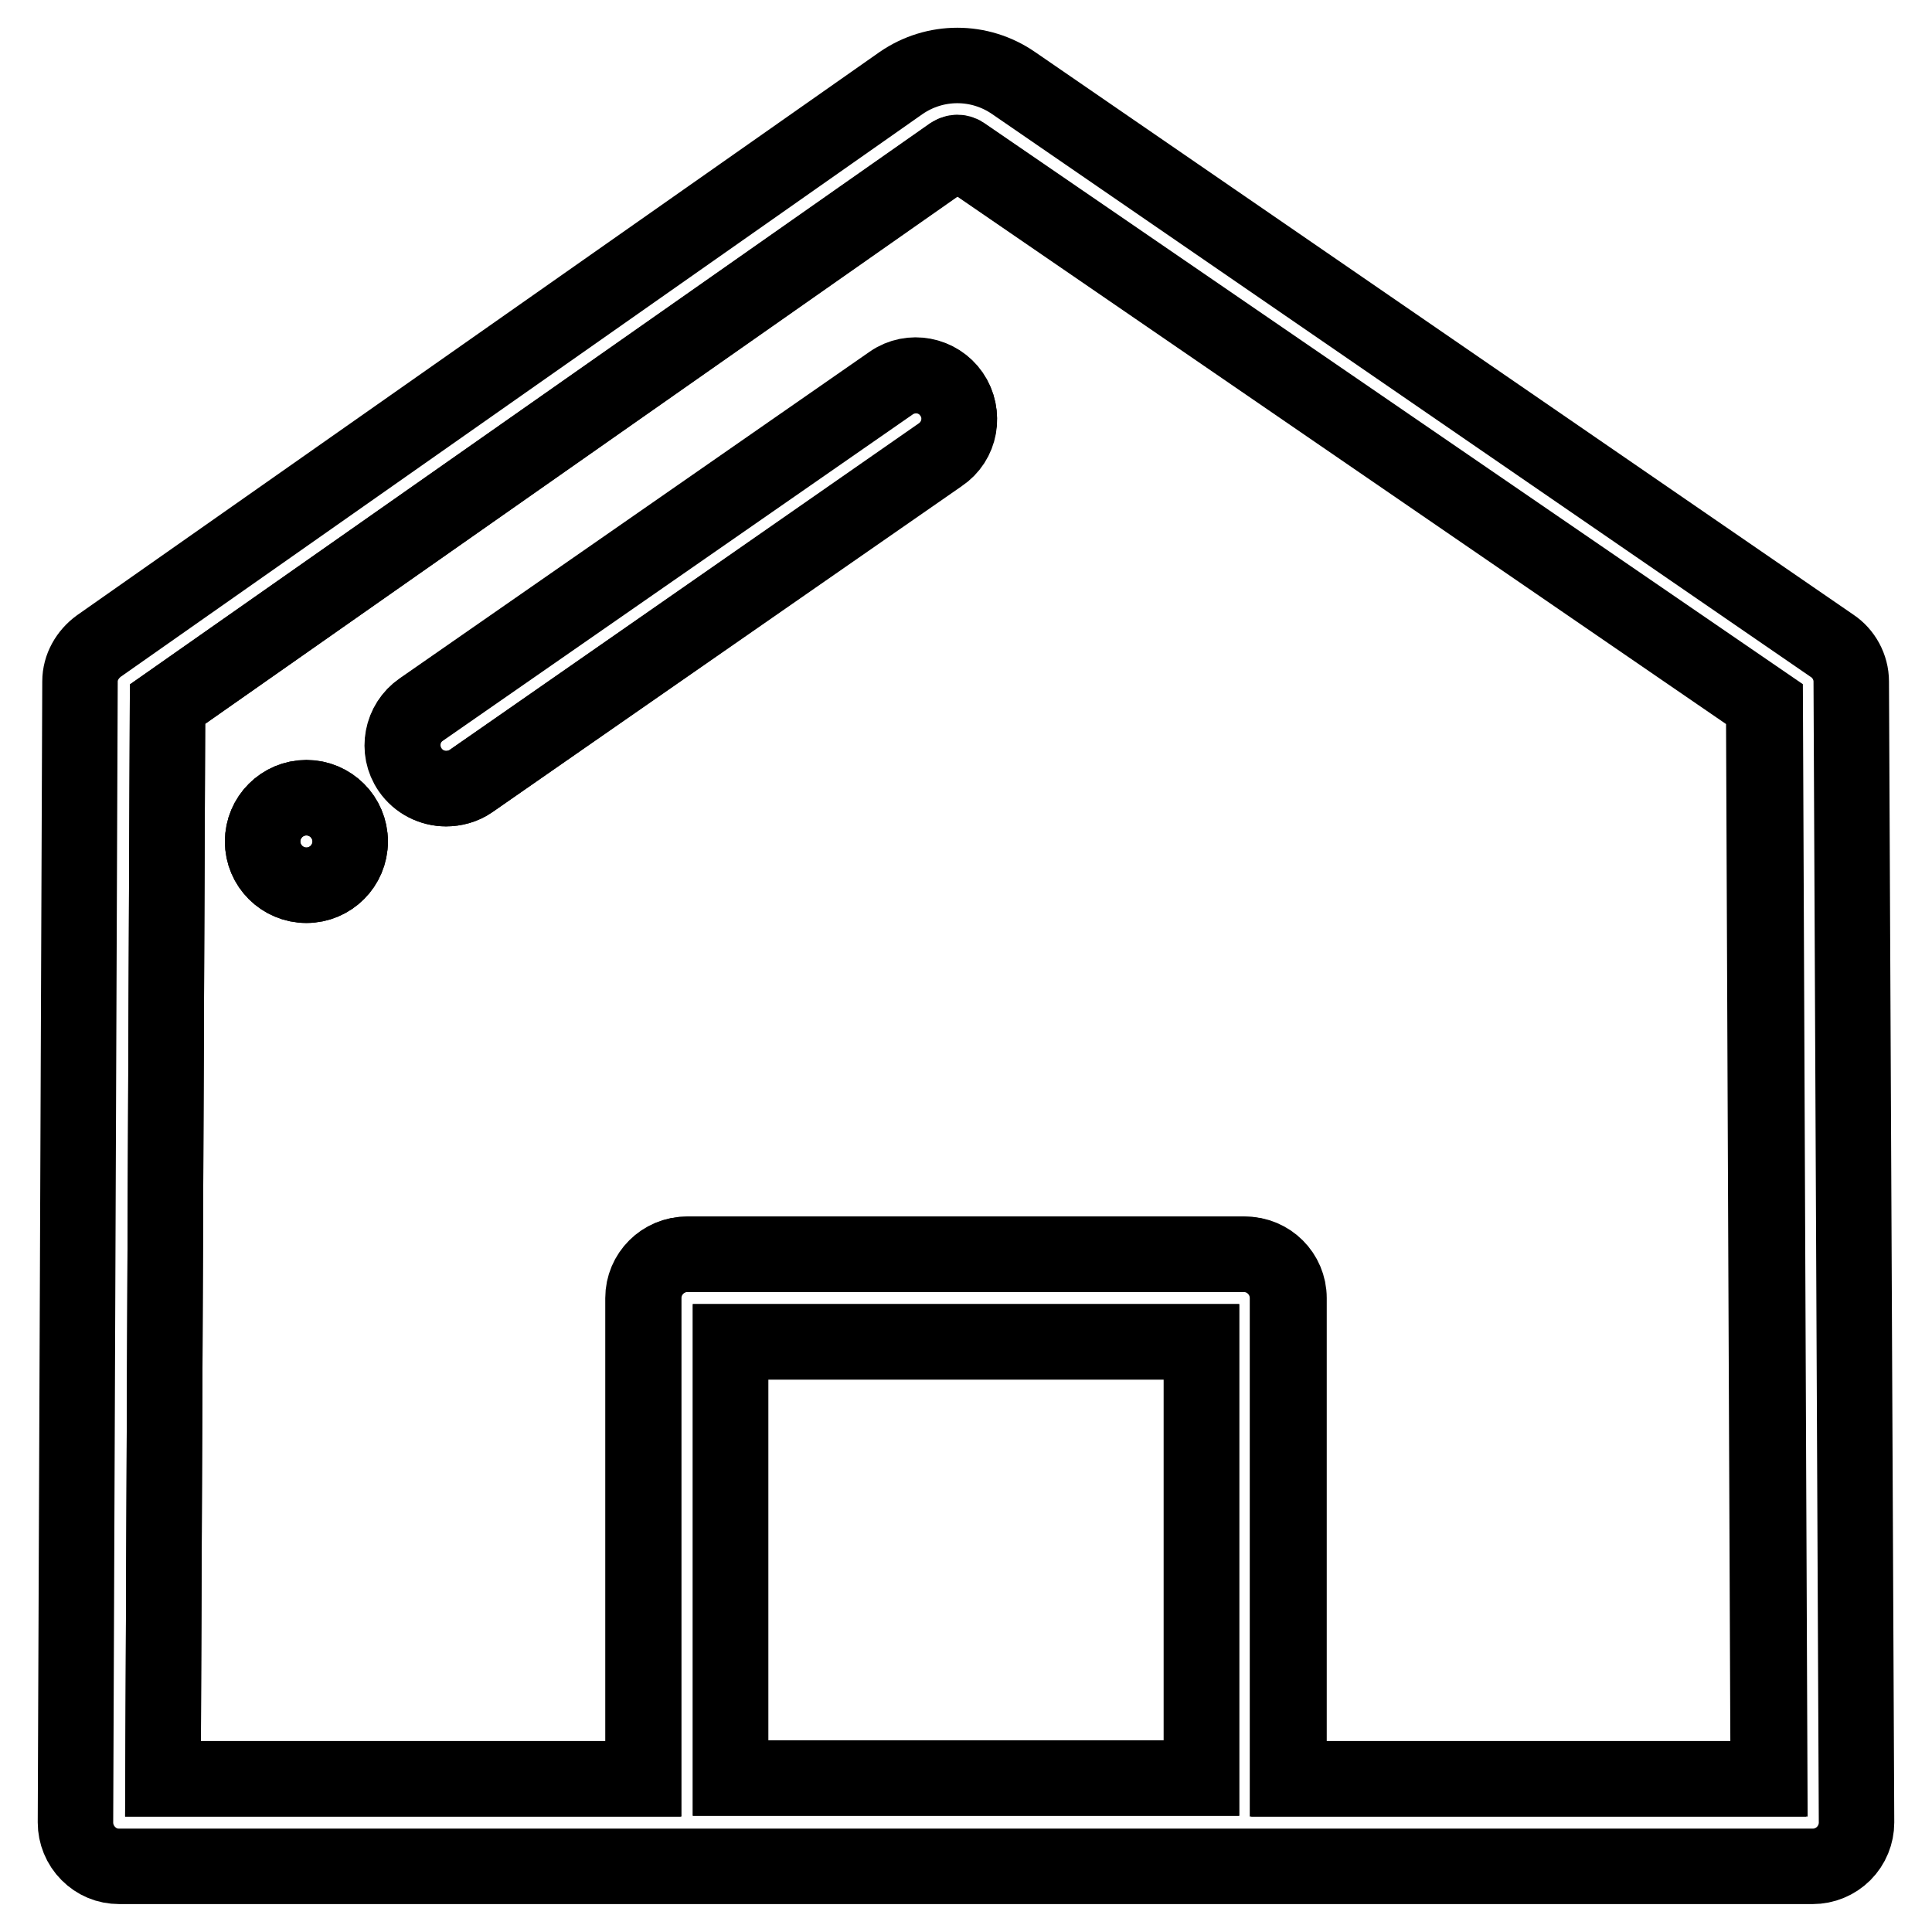
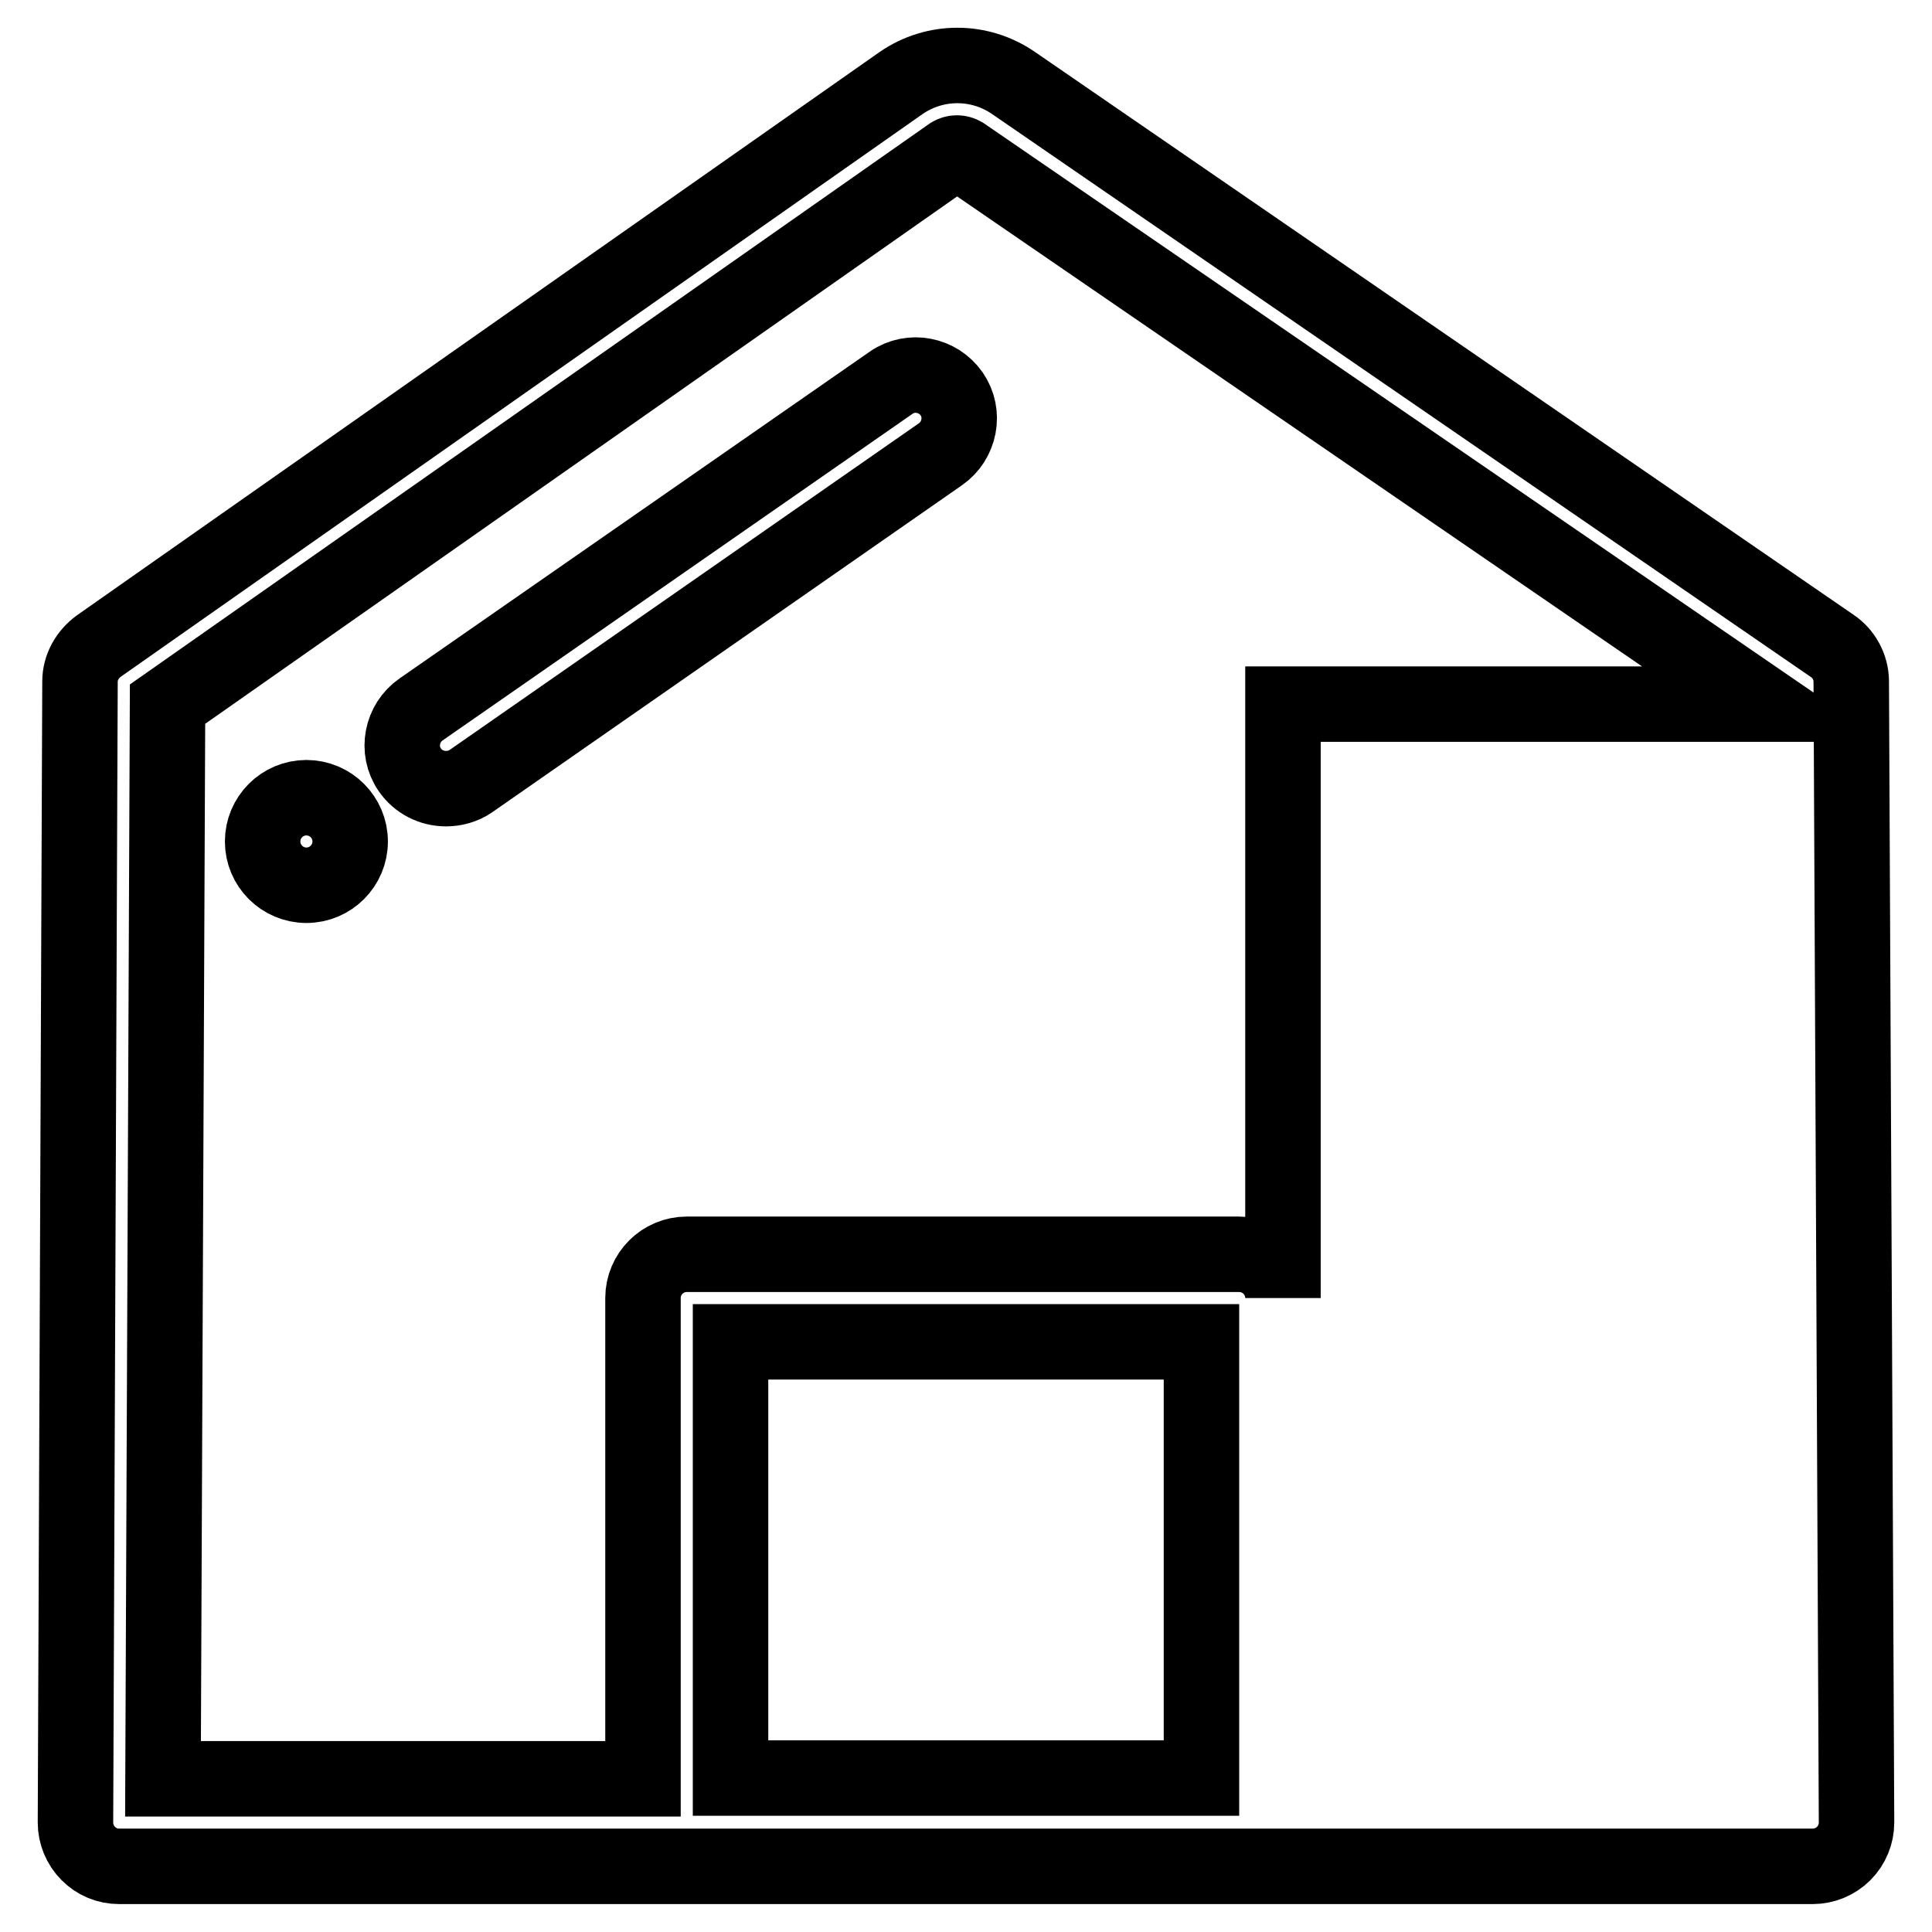
<svg xmlns="http://www.w3.org/2000/svg" version="1.1" x="0px" y="0px" viewBox="0 0 256 256" enable-background="new 0 0 256 256" xml:space="preserve">
  <g>
-     <path stroke-width="10" fill-opacity="0" stroke="#000000" d="M85.3,172c0-3.2,2.6-5.8,5.8-5.8H165c3.2,0,5.8,2.6,5.8,5.8v63.7h63.7l-0.6-142.4L127.7,20.5 c-0.5-0.4-1.2-0.4-1.6,0L22.2,93.3l-0.6,142.4h63.7L85.3,172L85.3,172z M40.6,117.3c-3.2,0-5.8-2.6-5.8-5.8c0-3.2,2.6-5.8,5.8-5.8 c3.2,0,5.8,2.6,5.8,5.8C46.4,114.7,43.8,117.3,40.6,117.3z M54.4,102c-1.8-2.6-1.2-6.2,1.5-8l62.2-43.2c2.6-1.8,6.2-1.2,8,1.5 c1.8,2.6,1.2,6.2-1.5,8l-62.2,43.2c-1,0.7-2.2,1-3.3,1C57.3,104.5,55.5,103.6,54.4,102z" />
-     <path stroke-width="10" fill-opacity="0" stroke="#000000" d="M245.3,90.3c0-1.9-1-3.7-2.5-4.7L134.3,11c-4.5-3.1-10.4-3.1-14.9,0L13.1,85.6c-1.5,1.1-2.5,2.8-2.5,4.7 L10,241.5c0,1.5,0.6,3,1.7,4.1c1.1,1.1,2.5,1.7,4.1,1.7h224.4c1.5,0,3-0.6,4.1-1.7c1.1-1.1,1.7-2.6,1.7-4.1L245.3,90.3L245.3,90.3z  M22.2,93.3L126,20.5c0.5-0.3,1.1-0.3,1.6,0l106.1,72.8l0.6,142.4h-63.7V172c0-3.2-2.6-5.8-5.8-5.8H91c-3.2,0-5.8,2.6-5.8,5.8v63.7 H21.6L22.2,93.3z M159.2,235.6H96.8v-57.8h62.4V235.6z" />
-     <path stroke-width="10" fill-opacity="0" stroke="#000000" d="M96.8,177.8h62.4v57.8H96.8V177.8z" />
+     <path stroke-width="10" fill-opacity="0" stroke="#000000" d="M245.3,90.3c0-1.9-1-3.7-2.5-4.7L134.3,11c-4.5-3.1-10.4-3.1-14.9,0L13.1,85.6c-1.5,1.1-2.5,2.8-2.5,4.7 L10,241.5c0,1.5,0.6,3,1.7,4.1c1.1,1.1,2.5,1.7,4.1,1.7h224.4c1.5,0,3-0.6,4.1-1.7c1.1-1.1,1.7-2.6,1.7-4.1L245.3,90.3L245.3,90.3z  M22.2,93.3L126,20.5c0.5-0.3,1.1-0.3,1.6,0l106.1,72.8h-63.7V172c0-3.2-2.6-5.8-5.8-5.8H91c-3.2,0-5.8,2.6-5.8,5.8v63.7 H21.6L22.2,93.3z M159.2,235.6H96.8v-57.8h62.4V235.6z" />
    <path stroke-width="10" fill-opacity="0" stroke="#000000" d="M124.6,60.2c2.6-1.8,3.3-5.4,1.5-8c-1.8-2.6-5.4-3.3-8-1.5L55.8,94c-2.6,1.8-3.3,5.4-1.5,8 c1.1,1.6,2.9,2.5,4.8,2.5c1.1,0,2.3-0.3,3.3-1L124.6,60.2z M40.6,105.7c-3.2,0-5.8,2.6-5.8,5.8c0,3.2,2.6,5.8,5.8,5.8 c3.2,0,5.8-2.6,5.8-5.8C46.4,108.3,43.8,105.7,40.6,105.7z" />
  </g>
</svg>